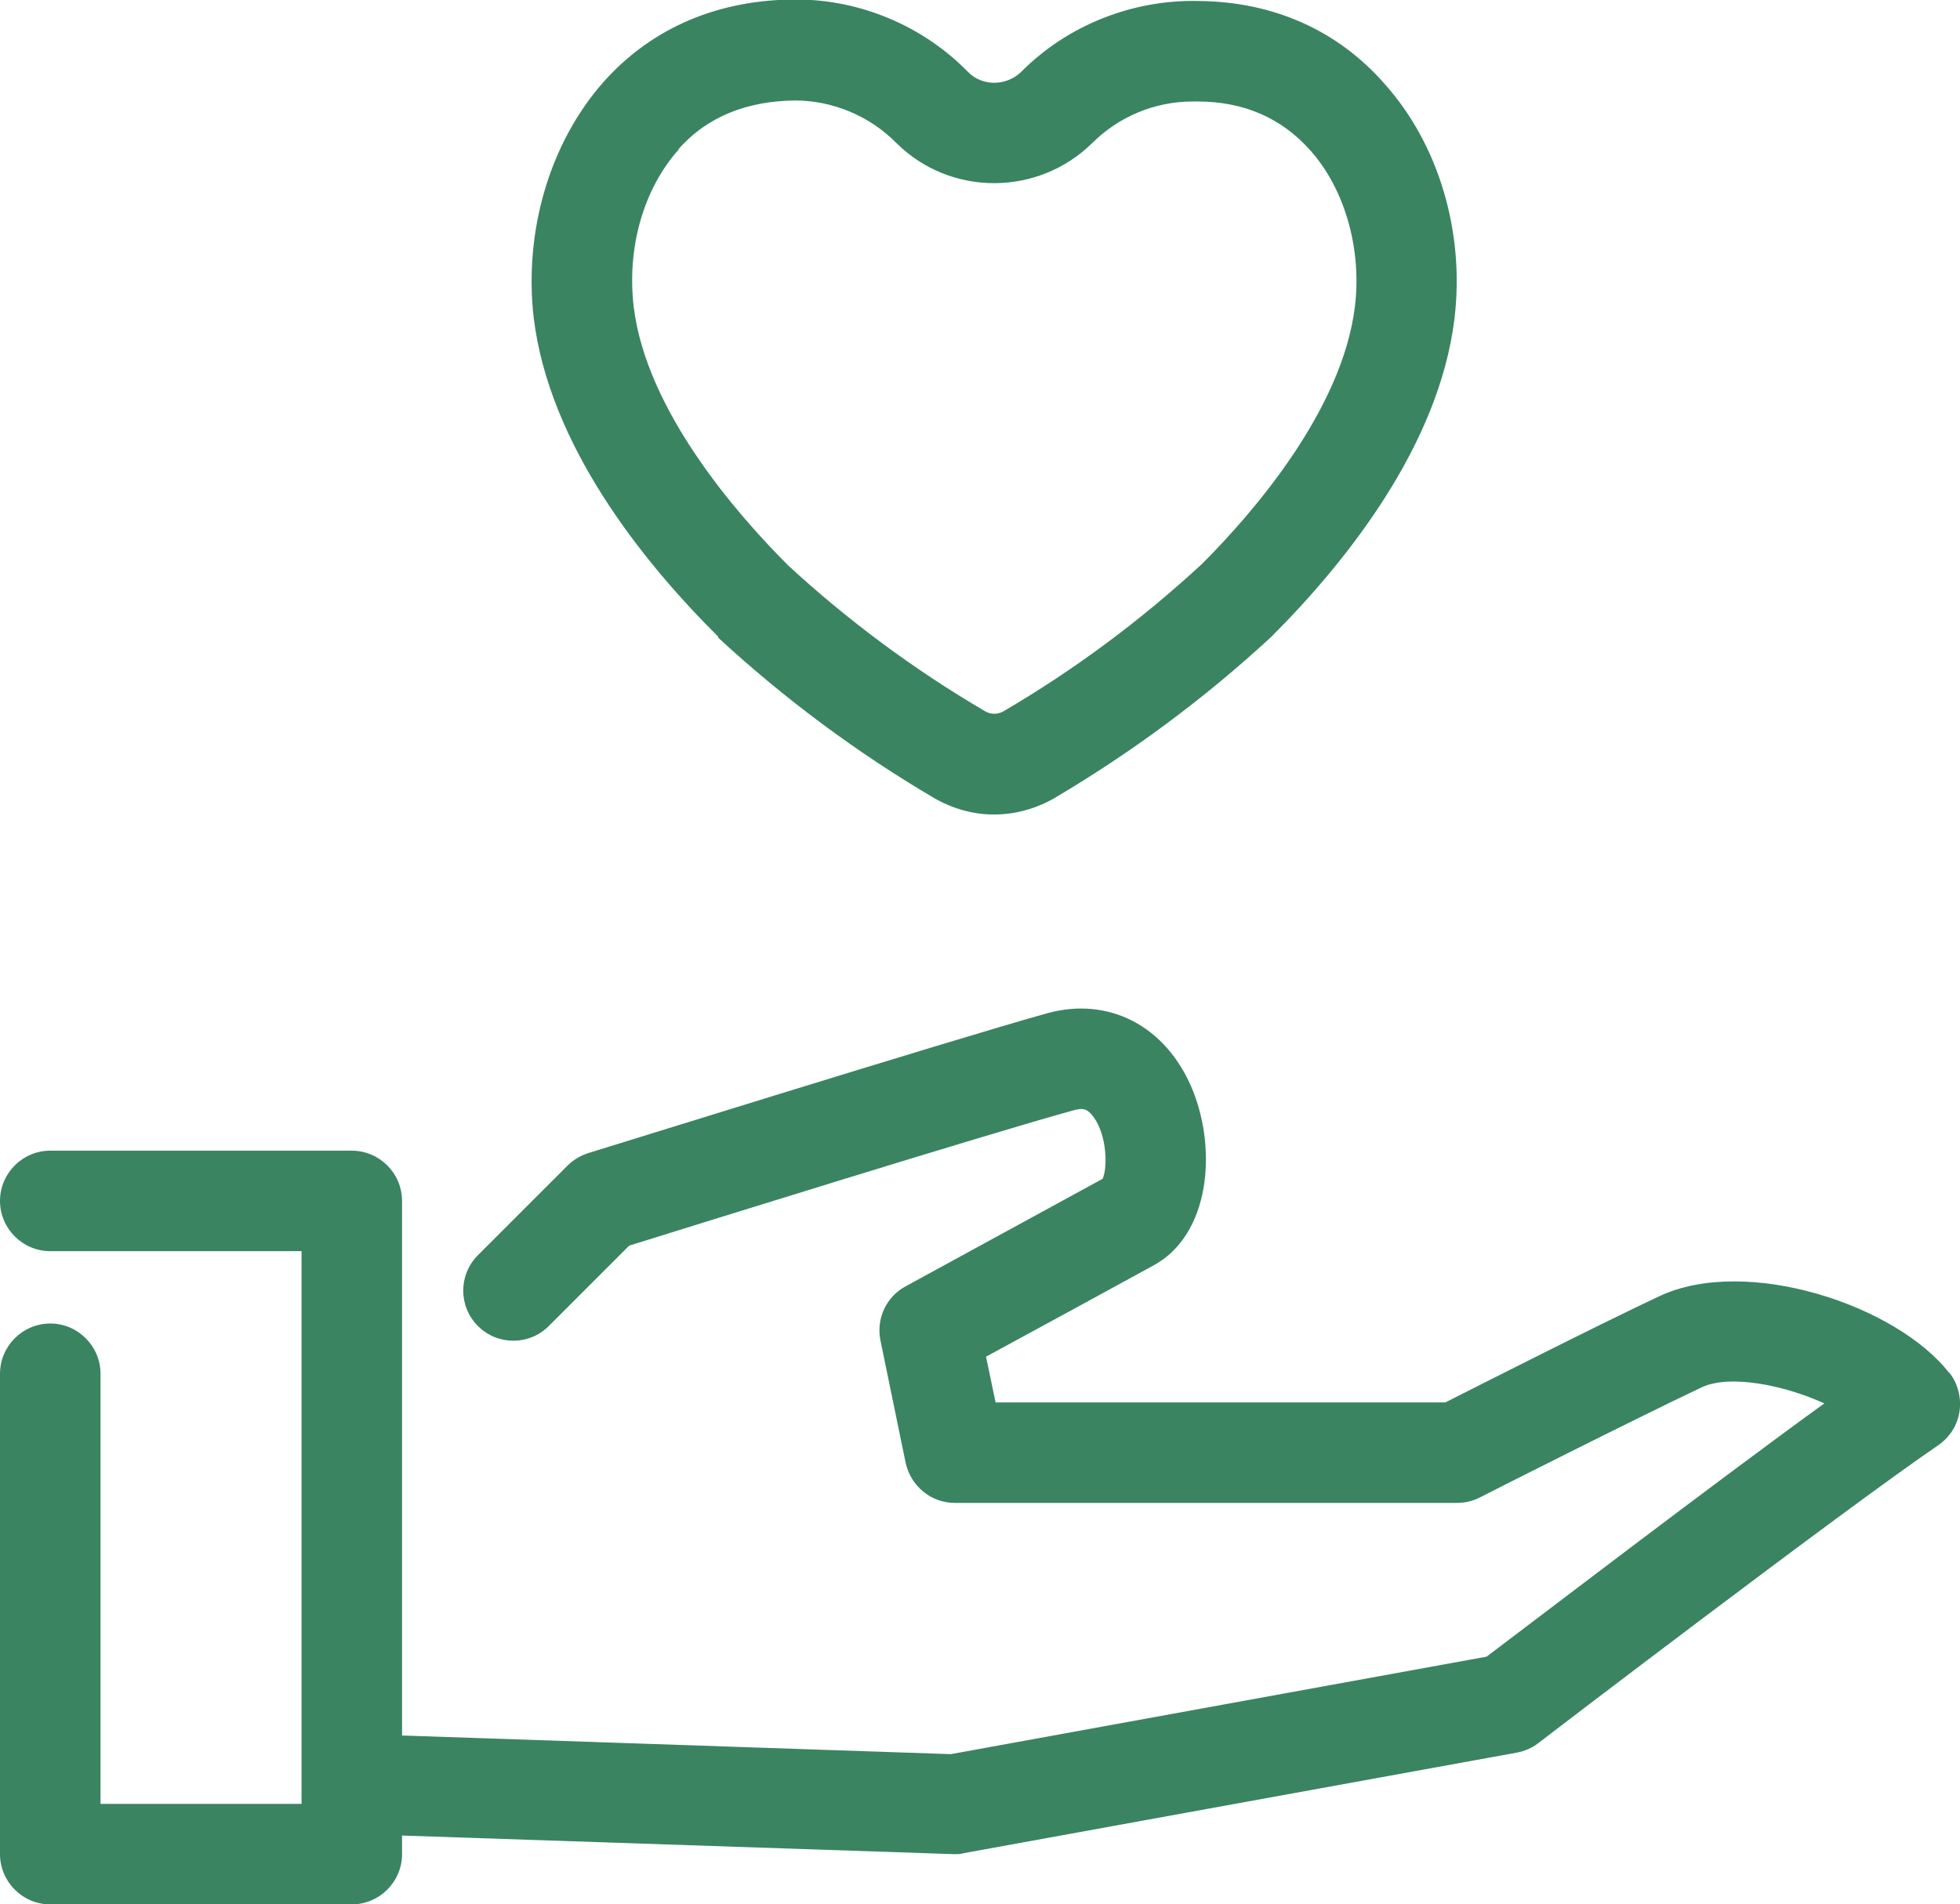
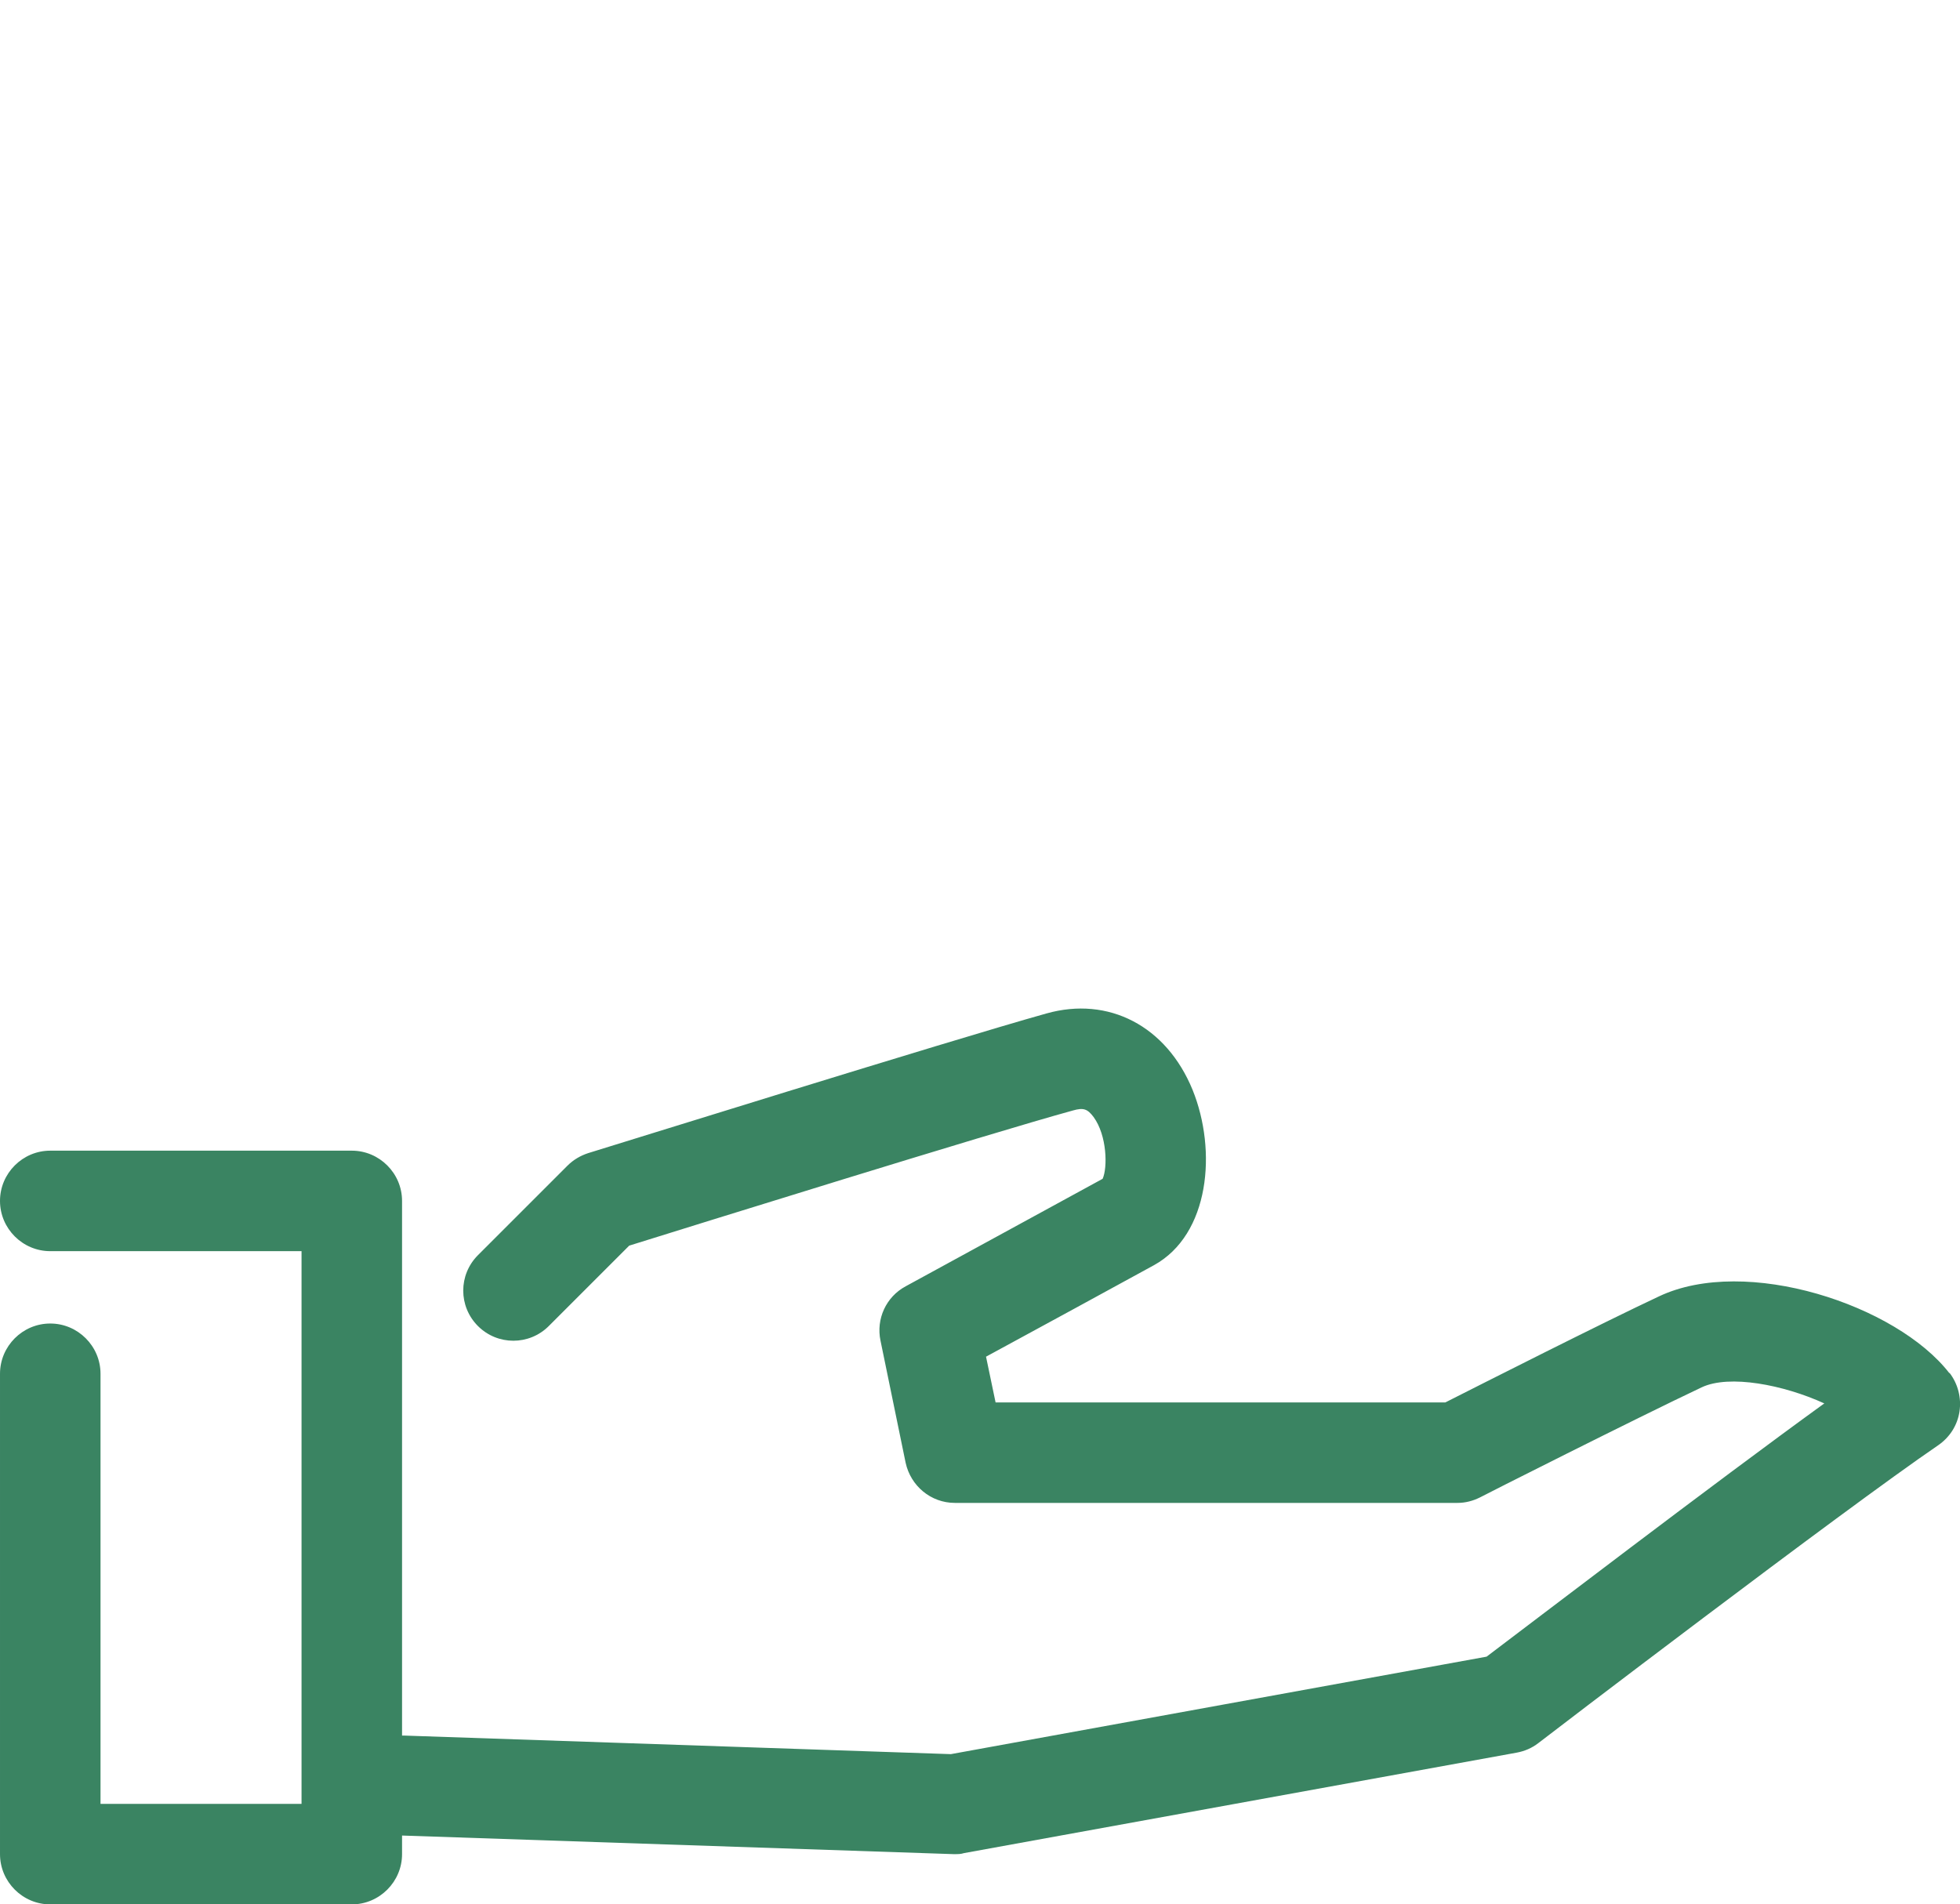
<svg xmlns="http://www.w3.org/2000/svg" id="a" viewBox="0 0 39 37.9">
  <defs>
    <style>.b{fill:#3a8462;}</style>
  </defs>
  <path class="b" d="M38.79,27.33c-1.05-1.36-4.05-2.35-5.78-1.53-1.13.53-3.52,1.74-4.25,2.11h-8.95l-.19-.91c.94-.51,2.63-1.43,3.34-1.82,1.11-.61,1.26-2.28.77-3.49-.52-1.27-1.67-1.87-2.91-1.52-1.93.54-8.82,2.69-9.12,2.78-.15.05-.29.13-.41.25l-1.78,1.78c-.39.39-.39,1.02,0,1.41s1.02.39,1.41,0l1.6-1.6c1.25-.39,7.12-2.22,8.83-2.69.21-.06.29-.03.41.13.27.37.28,1.01.18,1.23-1.06.58-3.92,2.14-3.92,2.14-.39.21-.59.65-.5,1.08l.5,2.43c.1.46.5.8.98.8h10c.16,0,.31-.04.45-.11.03-.02,3.12-1.58,4.41-2.19.55-.26,1.63-.05,2.44.32-2.21,1.6-5.83,4.37-6.72,5.04l-10.66,1.94-10.89-.37s-.02,0-.03,0v-10.64c0-.55-.45-1-1-1H1c-.55,0-1,.45-1,1s.45,1,1,1h5v11H2v-8.56c0-.55-.45-1-1-1s-1,.45-1,1v9.56c0,.55.45,1,1,1h6c.55,0,1-.45,1-1v-.37l10.97.37s.02,0,.03,0c.06,0,.12,0,.18-.02l11-2c.16-.03.3-.09.43-.19.06-.05,6.07-4.64,7.96-5.93.23-.16.38-.4.42-.67s-.03-.55-.2-.77Z" />
-   <path class="b" d="M14.29,12.69c1.31,1.21,2.76,2.29,4.31,3.2.37.21.77.32,1.18.32s.82-.11,1.19-.32c1.54-.91,2.99-1.98,4.33-3.22,1.49-1.49,3.33-3.8,3.64-6.32.21-1.72-.31-3.47-1.38-4.67C26.62.6,25.33.03,23.84.02c-1.3-.03-2.6.48-3.52,1.41-.3.29-.78.29-1.06,0-.9-.92-2.15-1.44-3.42-1.44-1.53,0-2.86.55-3.83,1.64-1.07,1.21-1.59,2.97-1.39,4.7.31,2.52,2.15,4.83,3.67,6.34ZM13.5,2.97c.58-.66,1.38-.96,2.32-.97.75,0,1.49.31,2.02.85,1.07,1.06,2.81,1.06,3.89,0,.53-.53,1.25-.83,2-.83.03,0,.07,0,.1,0,.92,0,1.67.33,2.24.97.69.77,1.03,1.97.89,3.11-.25,2.06-2.03,4.11-3.04,5.12-1.21,1.12-2.54,2.11-3.96,2.94-.11.06-.24.06-.35,0-1.42-.83-2.75-1.82-3.93-2.91-1.04-1.04-2.82-3.09-3.07-5.14-.14-1.17.19-2.35.9-3.14Z" />
</svg>